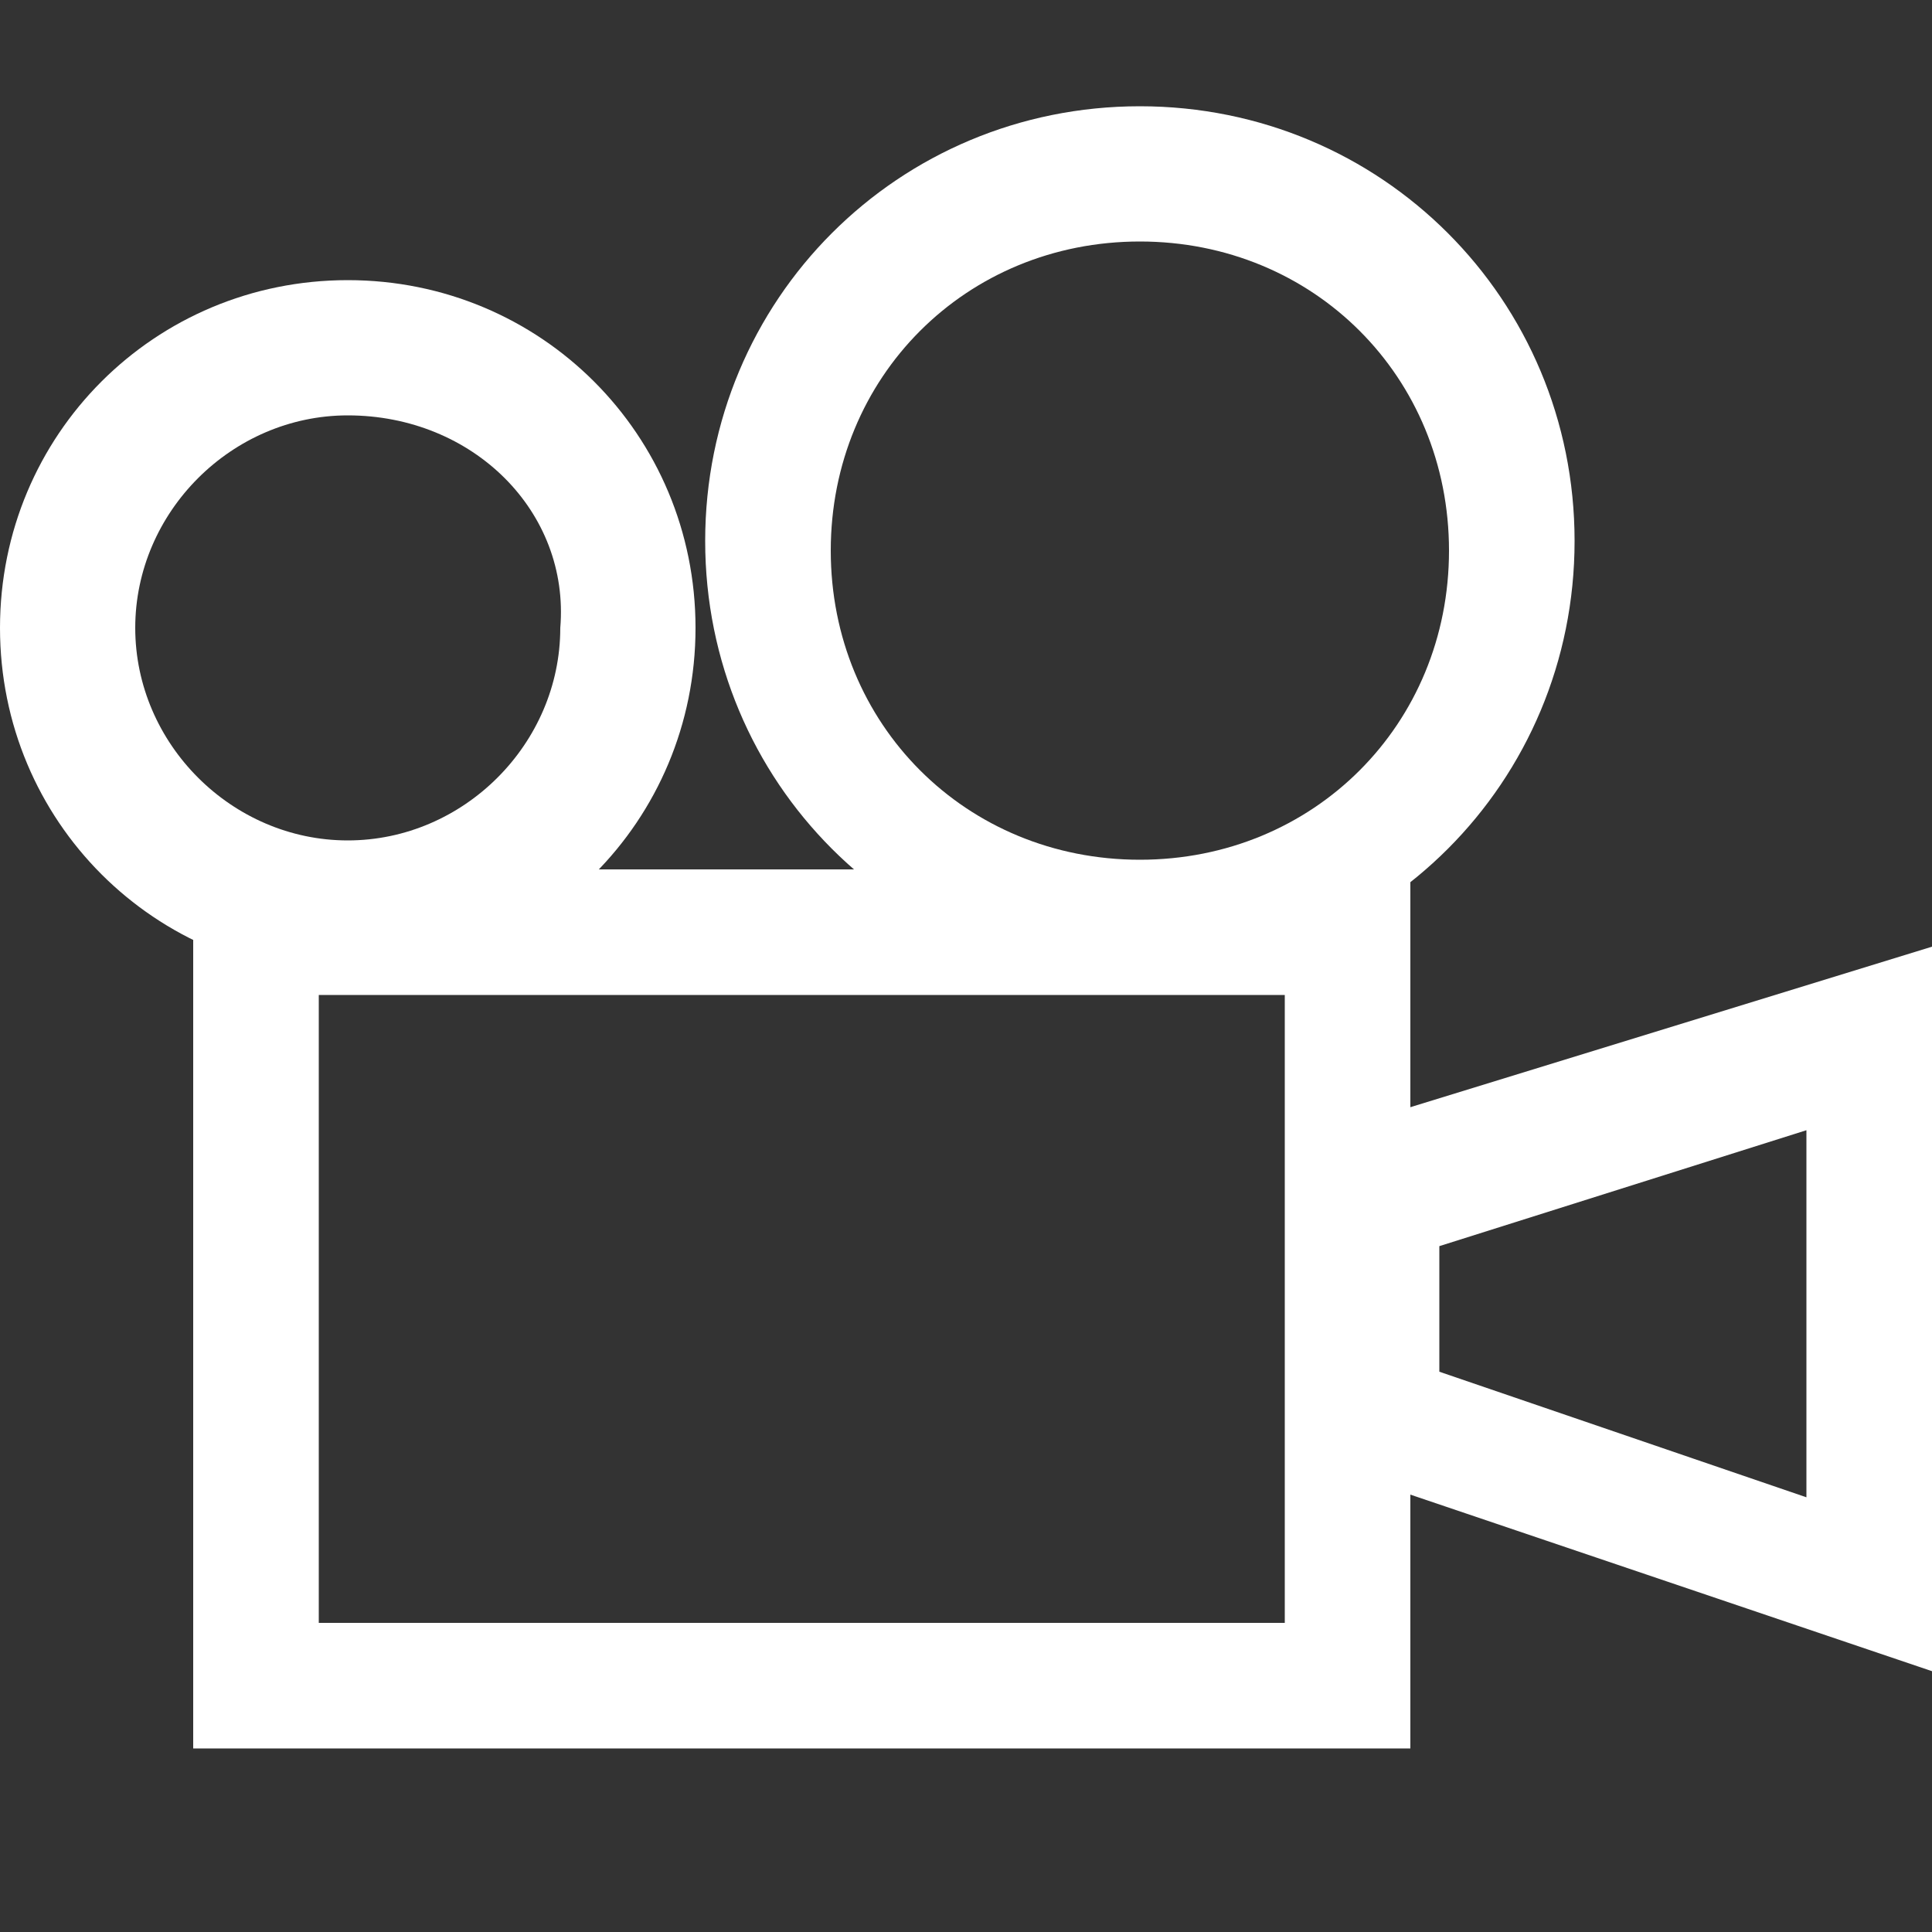
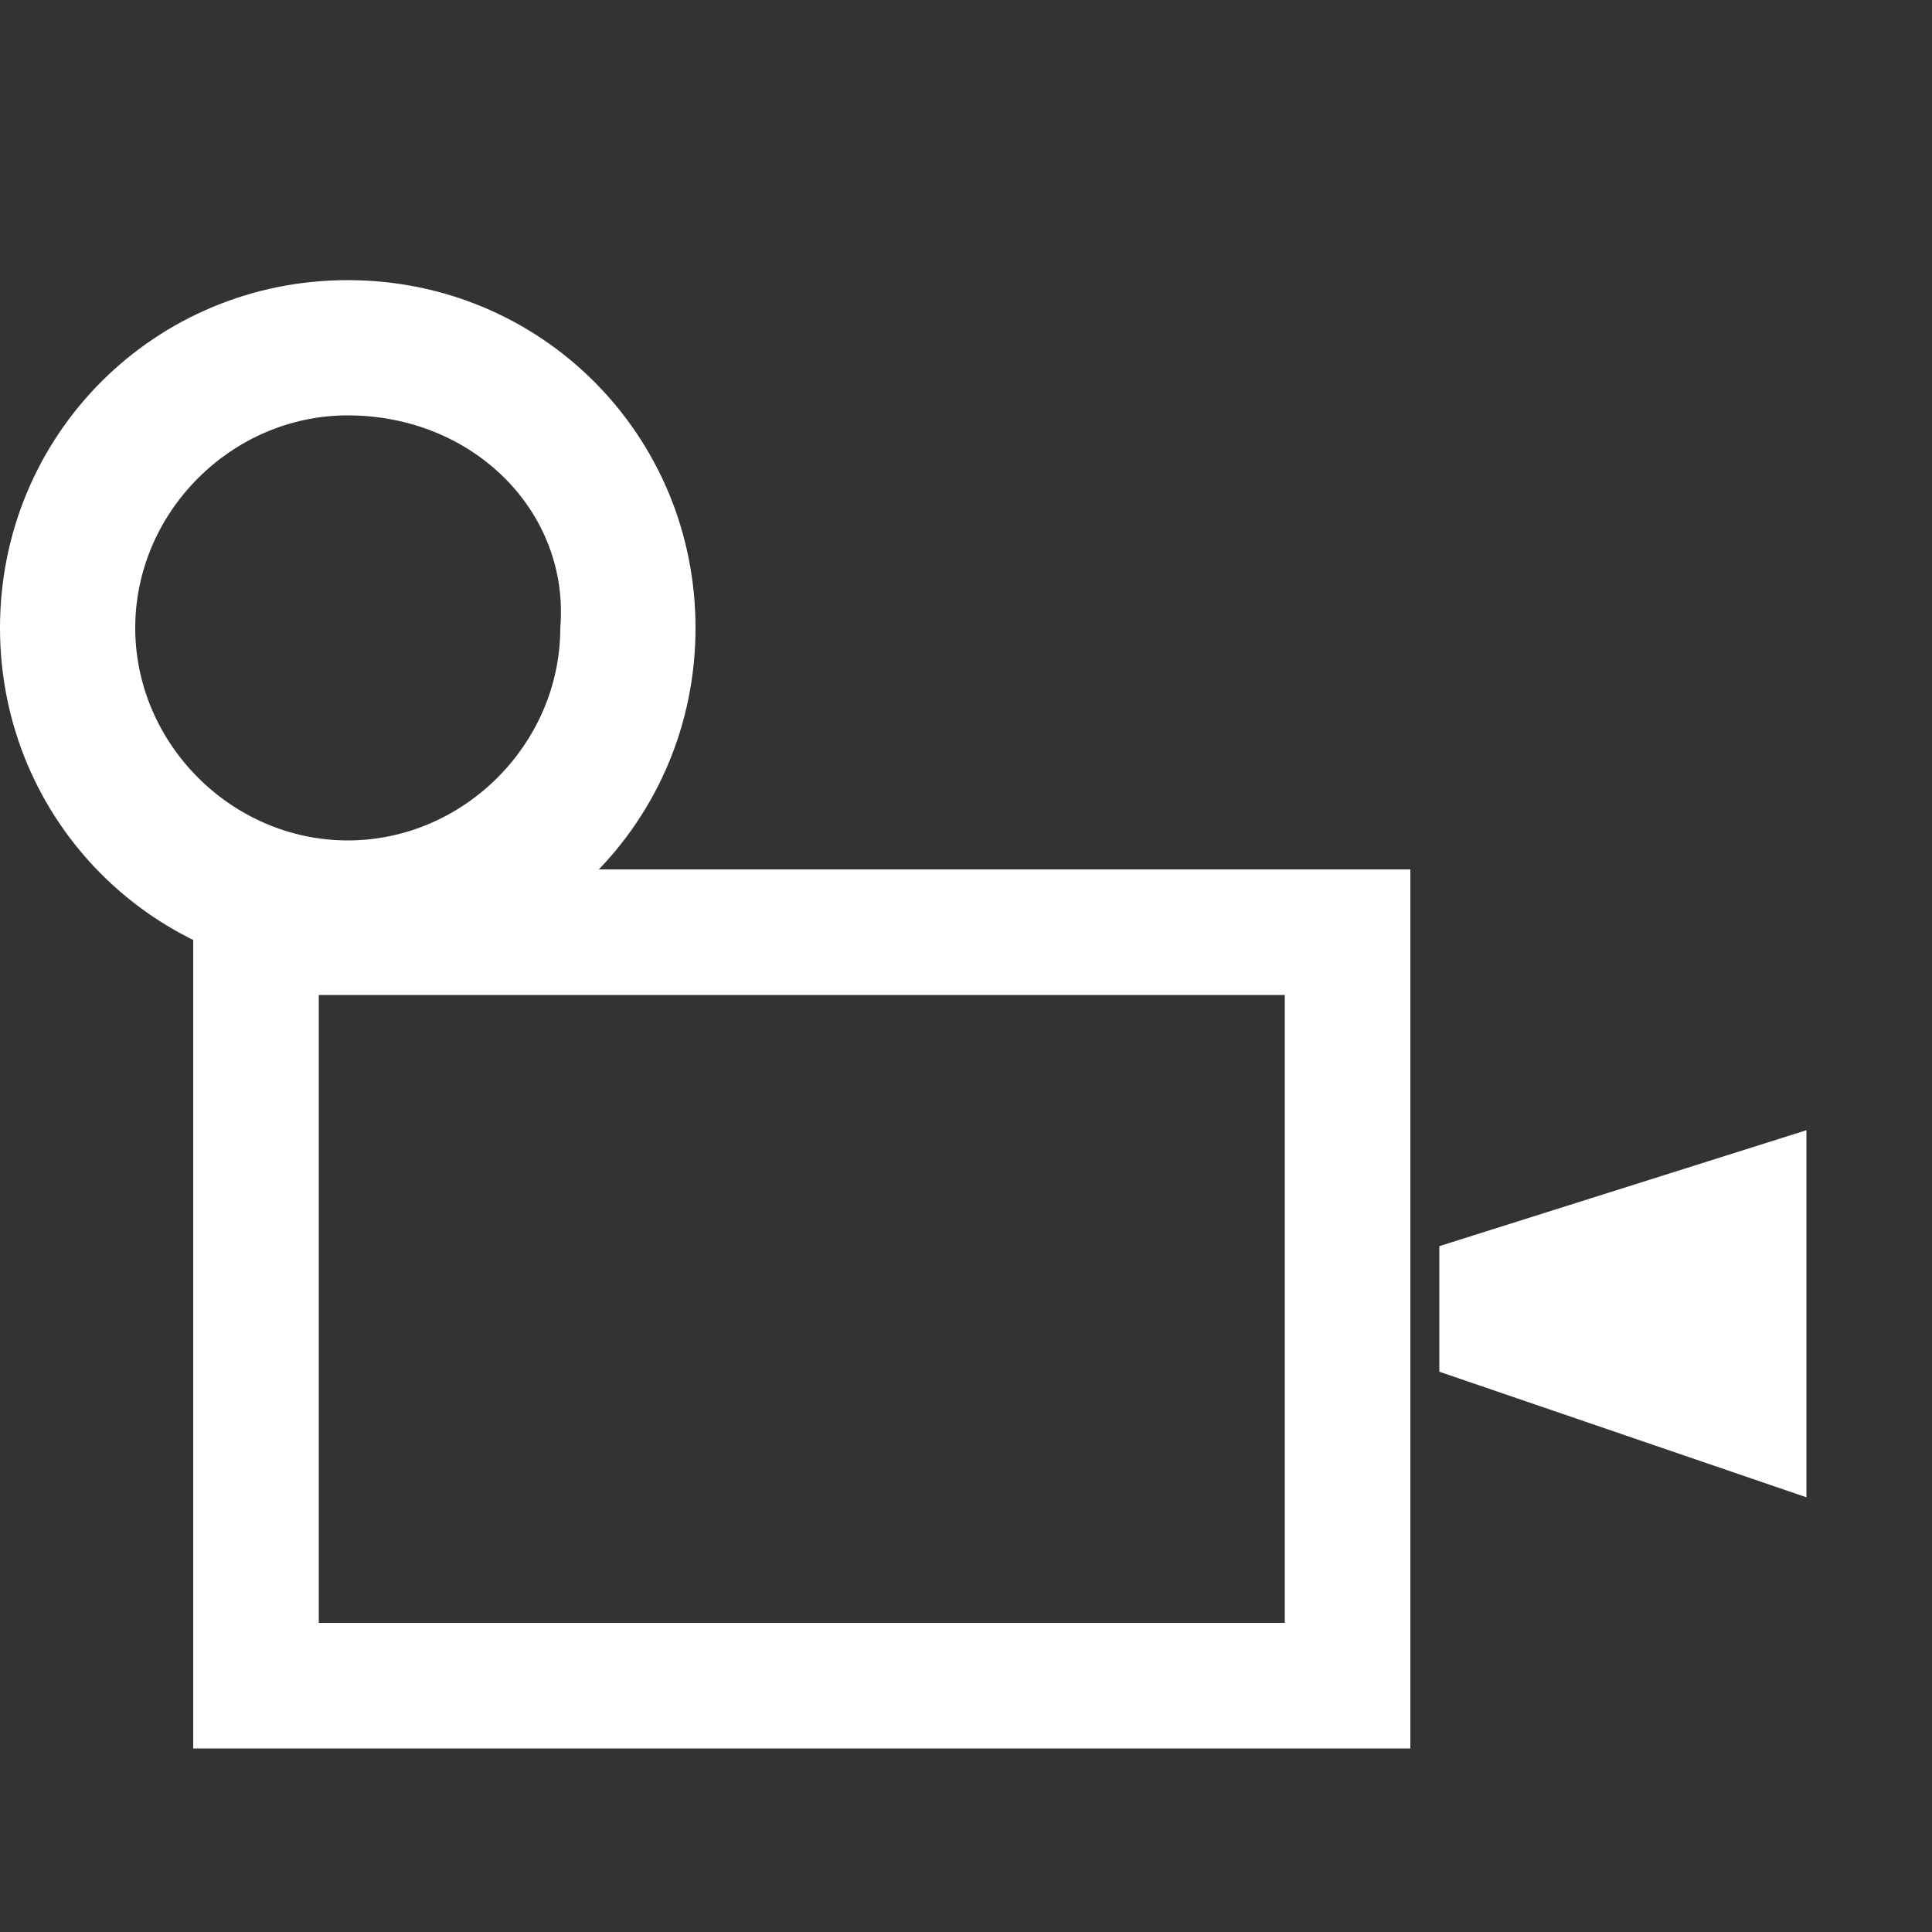
<svg xmlns="http://www.w3.org/2000/svg" width="45" height="45" viewBox="0 0 45 45" fill="none">
  <rect x="0" y="0" width="45" height="45" fill="#333333" stroke="none" />
  <path d="M32.85 40.725H4.5V20.25H32.85V40.725ZM7.425 37.8H29.925V23.175H7.425V37.8Z" fill="white" />
-   <path d="M45 38.925L30.375 33.975V26.55L45 22.05V38.925ZM33.525 31.95L42.075 34.875V26.325L33.525 29.025V31.95Z" fill="white" />
+   <path d="M45 38.925V26.55L45 22.05V38.925ZM33.525 31.95L42.075 34.875V26.325L33.525 29.025V31.95Z" fill="white" />
  <path d="M8.1 22.725C3.6 22.725 0 19.125 0 14.625C0 10.125 3.6 6.525 8.1 6.525C12.6 6.525 16.2 10.125 16.2 14.625C16.2 19.125 12.6 22.725 8.1 22.725ZM8.1 9.675C5.4 9.675 3.15 11.925 3.15 14.625C3.15 17.325 5.4 19.575 8.1 19.575C10.8 19.575 13.05 17.325 13.05 14.625C13.275 11.925 11.025 9.675 8.1 9.675Z" fill="white" />
-   <path d="M26.55 22.725C20.925 22.725 16.425 18.225 16.425 12.6C16.425 6.975 20.925 2.475 26.55 2.475C32.175 2.475 36.675 6.975 36.675 12.6C36.675 18.225 32.175 22.725 26.55 22.725ZM26.55 5.625C22.5 5.625 19.35 8.775 19.35 12.825C19.35 16.875 22.5 20.025 26.55 20.025C30.6 20.025 33.75 16.875 33.75 12.825C33.75 8.775 30.6 5.625 26.55 5.625Z" fill="white" />
</svg>